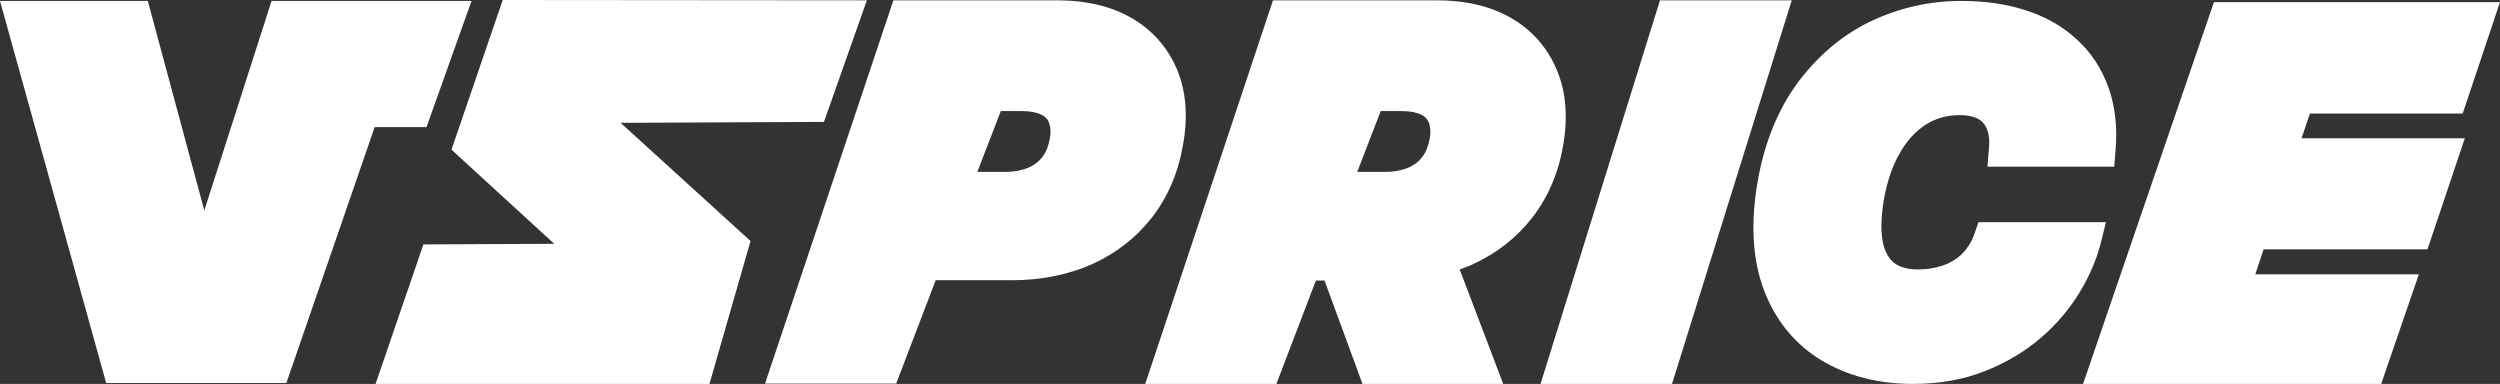
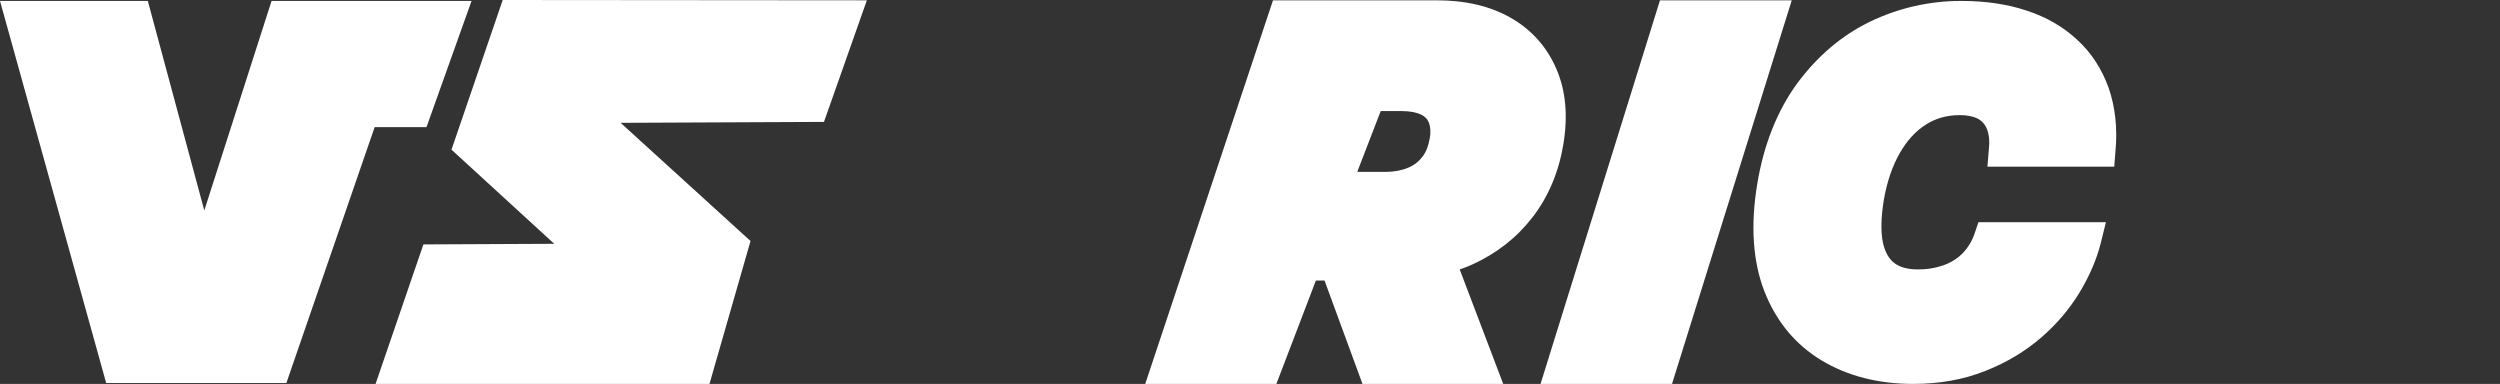
<svg xmlns="http://www.w3.org/2000/svg" id="Layer_1" viewBox="0 0 810.1 124.4">
  <rect x="0" y="0" width="810.1" height="124.4" fill="#333333" stroke="none" />
  <defs>
    <style>
      .cls-1 {
        fill-rule: evenodd;
      }

      .cls-1, .cls-2 {
        fill: #fff;
      }
    </style>
  </defs>
  <path class="cls-1" d="M138.2,41.2h-16.8l-28.6,82.9h-58.4L0,.3h47.9l18.3,67.9L88,.3h64.8" />
  <path class="cls-1" d="M267,39.5l-65.9.3,42.1,38.3-13.3,46.3h-108.2l15.5-45.2,42.4-.2-33.3-30.5L162.9,0l118,.1-13.9,39.4Z" />
-   <polygon class="cls-2" points="748.5 36.8 798 36.8 810.1 .7 717.4 .7 675 124.4 771.6 124.4 783.8 88.9 730.8 88.9 733.5 80.8 786.6 80.8 798.7 44.8 745.8 44.8 748.5 36.8" />
  <path class="cls-2" d="M683.3,28.5c-2.2-6.1-5.6-11.4-10.2-15.6-4.5-4.2-10-7.4-16.5-9.5-6.3-2.1-13.4-3.1-21.1-3.1-10.4,0-20.3,2.3-29.5,6.7-9.3,4.5-17.2,11.3-23.7,20.1-6.4,8.8-10.8,19.8-12.9,32.6-2.2,13.4-1.4,25,2.3,34.6,3.8,9.8,10.1,17.4,18.6,22.5,8.3,5,18.3,7.6,29.6,7.6,8.6,0,16.4-1.4,23.4-4.2,6.9-2.7,13-6.4,18.1-10.8s9.3-9.4,12.5-14.7c3.2-5.3,5.5-10.7,6.8-15.8l1.7-6.9h-41.3l-1.3,3.8c-.6,1.7-1.4,3.3-2.5,4.7-1,1.4-2.3,2.6-3.8,3.6s-3.2,1.8-5.2,2.3c-2,.6-4.3.9-6.8.9-3.3,0-5.9-.7-7.7-2.1-1.7-1.3-2.9-3.4-3.6-6.3-.8-3.6-.7-8.3.2-13.9,1-6,2.8-11.2,5.2-15.4,2.3-4,5.1-7.1,8.4-9.2,3.3-2.1,6.9-3.1,11.1-3.1,2,0,3.7.3,5,.8,1.1.4,1.9,1,2.6,1.8.7.8,1.2,1.8,1.5,3,.4,1.4.5,3.2.3,5.1l-.5,6h41.1l.4-5.1c.7-7.4-.1-14.3-2.2-20.4Z" />
  <polygon class="cls-2" points="537.9 .1 499.2 124.4 541.8 124.4 580.6 .1 537.9 .1" />
-   <path class="cls-2" d="M381.4,22.5c-3-7.1-8-12.8-14.8-16.7-6.6-3.8-14.7-5.7-24.1-5.7h-53l-41.6,124.2h42.5l12.8-33.5h24.8c9.5,0,18.2-1.8,25.9-5.2,7.9-3.6,14.4-8.7,19.5-15.3,5.1-6.6,8.5-14.6,10-23.7,1.6-9,.9-17.1-2-24.1ZM324.3,36h6.9c2.6,0,4.7.4,6.3,1.2,1.2.6,1.9,1.3,2.4,2.5.5,1.3.7,3,.3,5.1-.4,2.3-1.1,4.3-2.3,5.9-1.2,1.6-2.7,2.8-4.6,3.6-2.1.9-4.6,1.4-7.4,1.4h-9.2l7.6-19.7Z" />
  <path class="cls-2" d="M504.4,22.5c-3-7.1-8-12.8-14.8-16.7-6.6-3.8-14.7-5.7-24.1-5.7h-53l-41.4,124.3h42.5l12.8-33.5h2.8l12.3,33.5h45.6l-14.1-37.1c1.4-.5,2.8-1,4.1-1.6,7.9-3.6,14.4-8.7,19.5-15.3,5.1-6.6,8.5-14.6,10-23.7,1.5-9.1.8-17.2-2.2-24.2ZM447.4,36h6.9c2.6,0,4.7.4,6.3,1.2,1.2.6,1.9,1.3,2.4,2.5.5,1.3.7,3,.3,5.1-.4,2.3-1.1,4.3-2.3,5.9-1.2,1.6-2.7,2.8-4.6,3.6-2.1.9-4.6,1.4-7.4,1.4h-9.2l7.6-19.7Z" />
</svg>